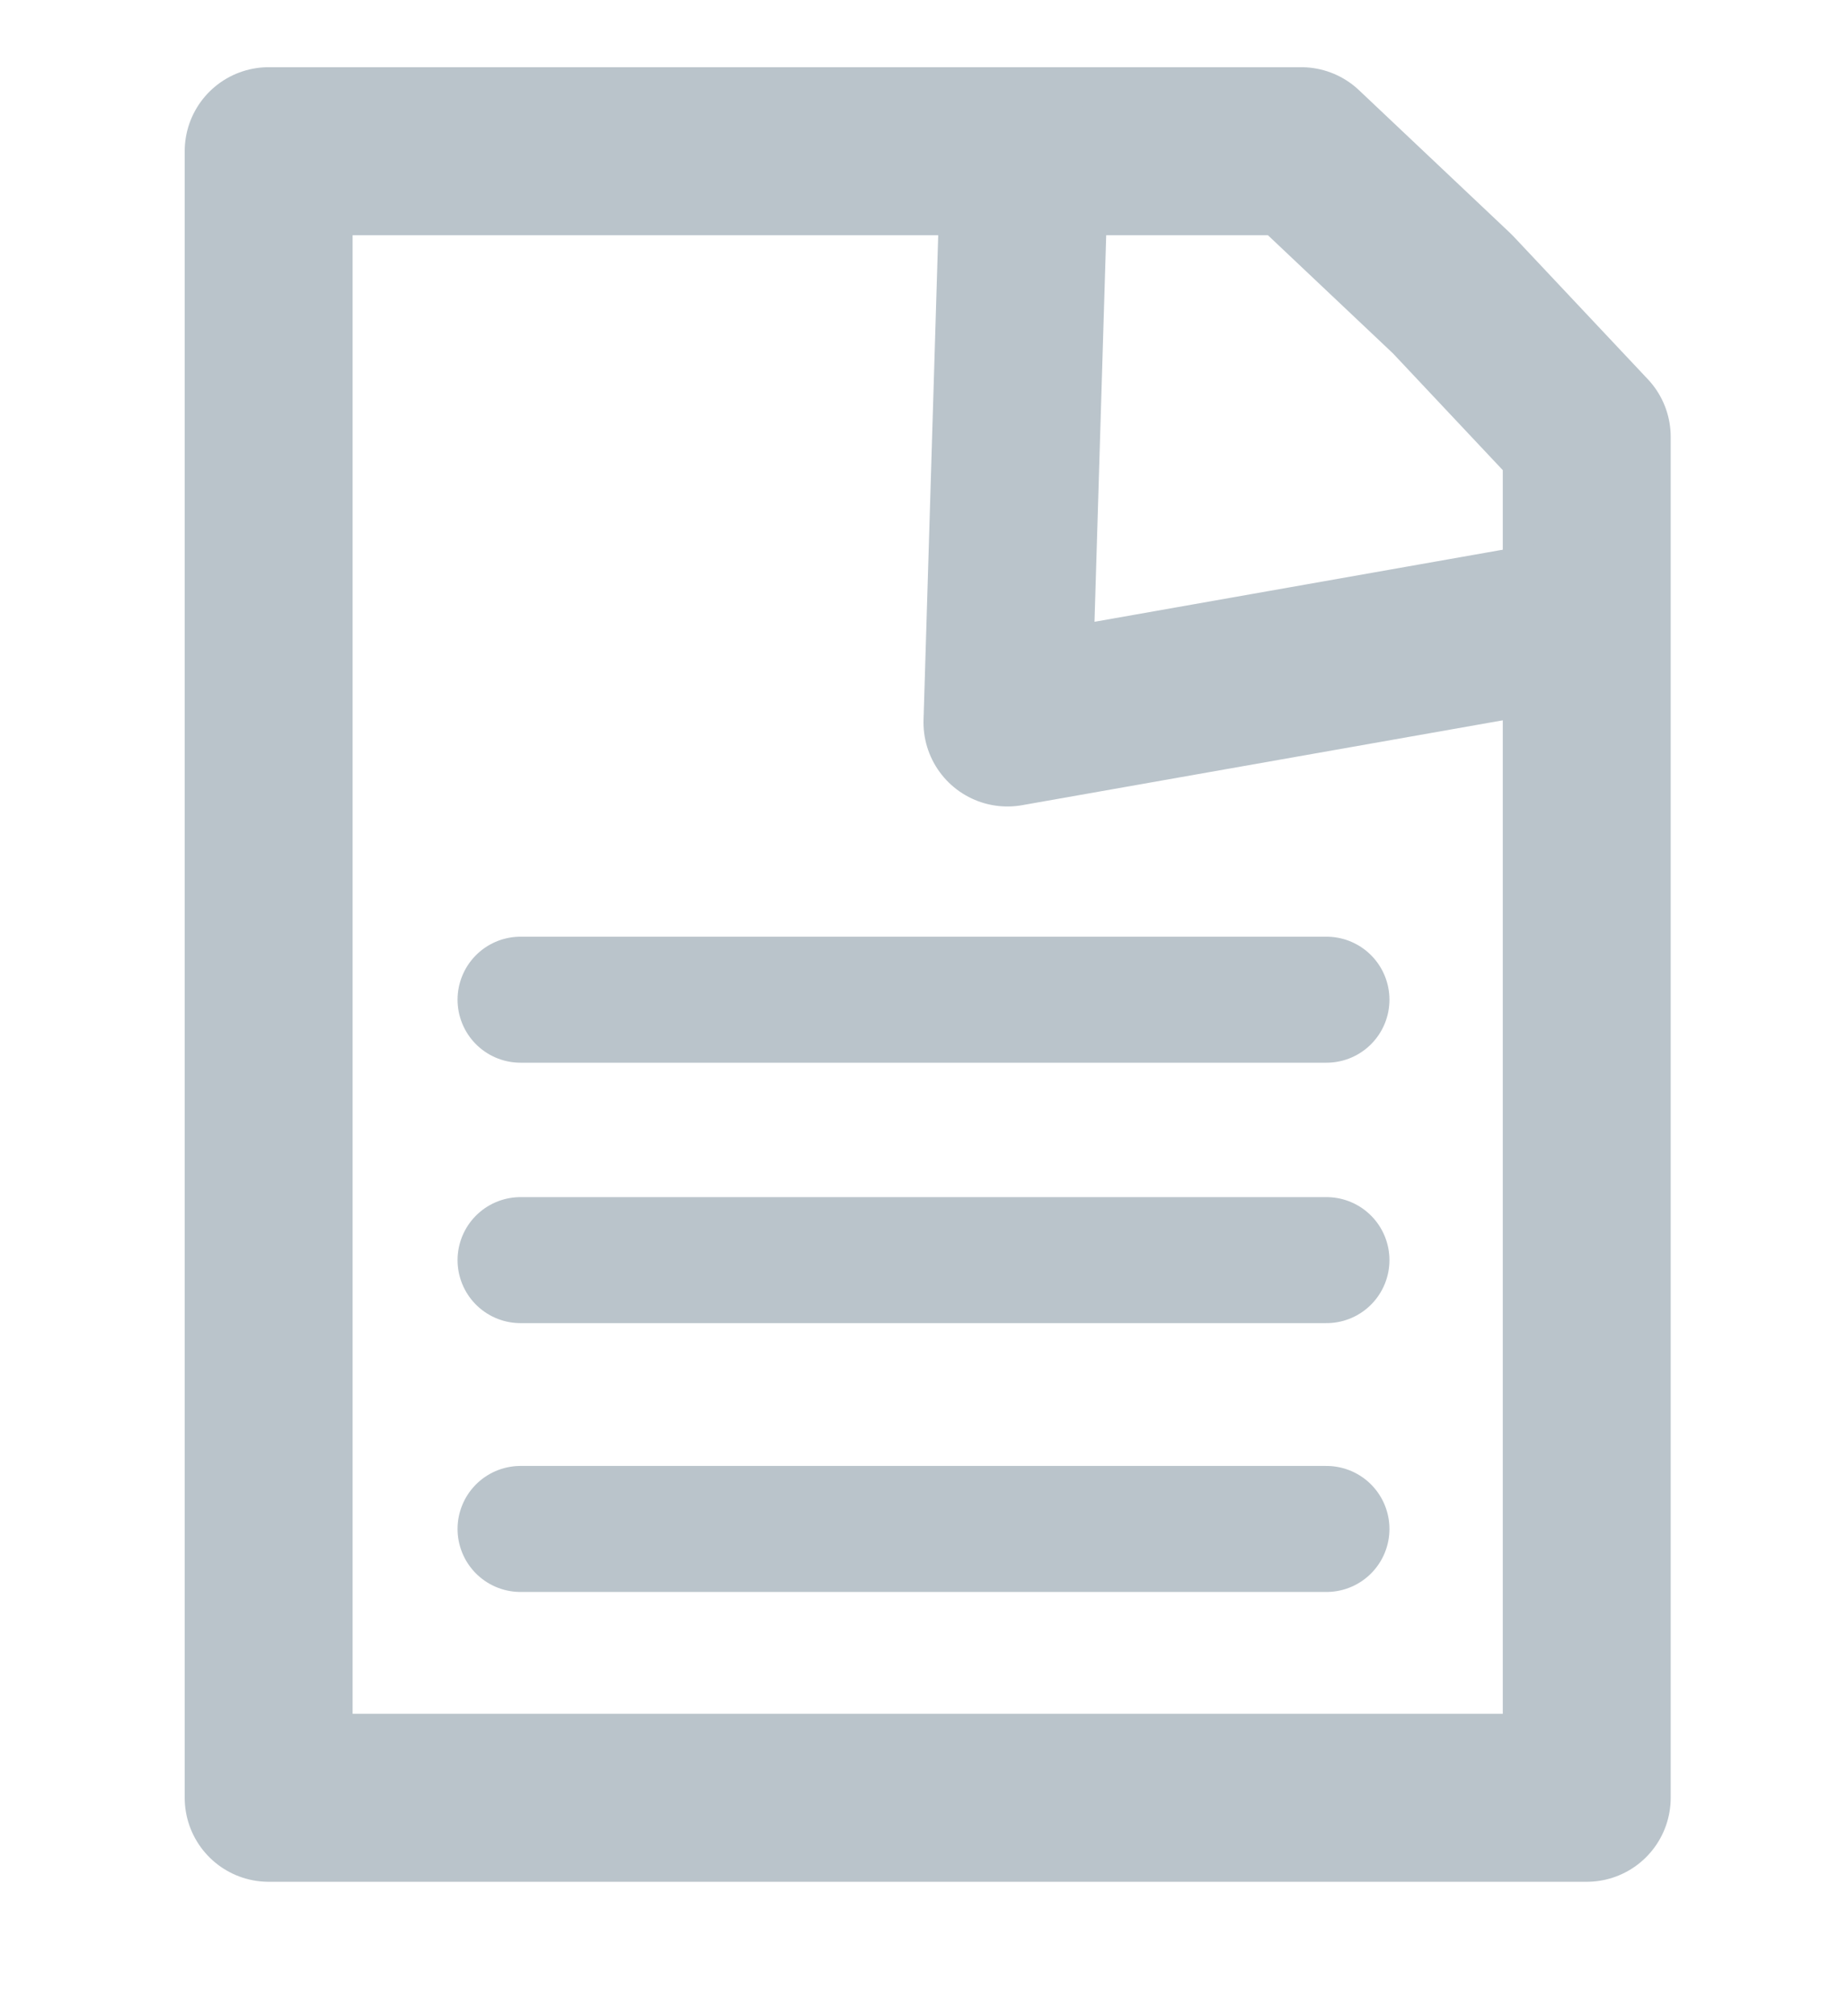
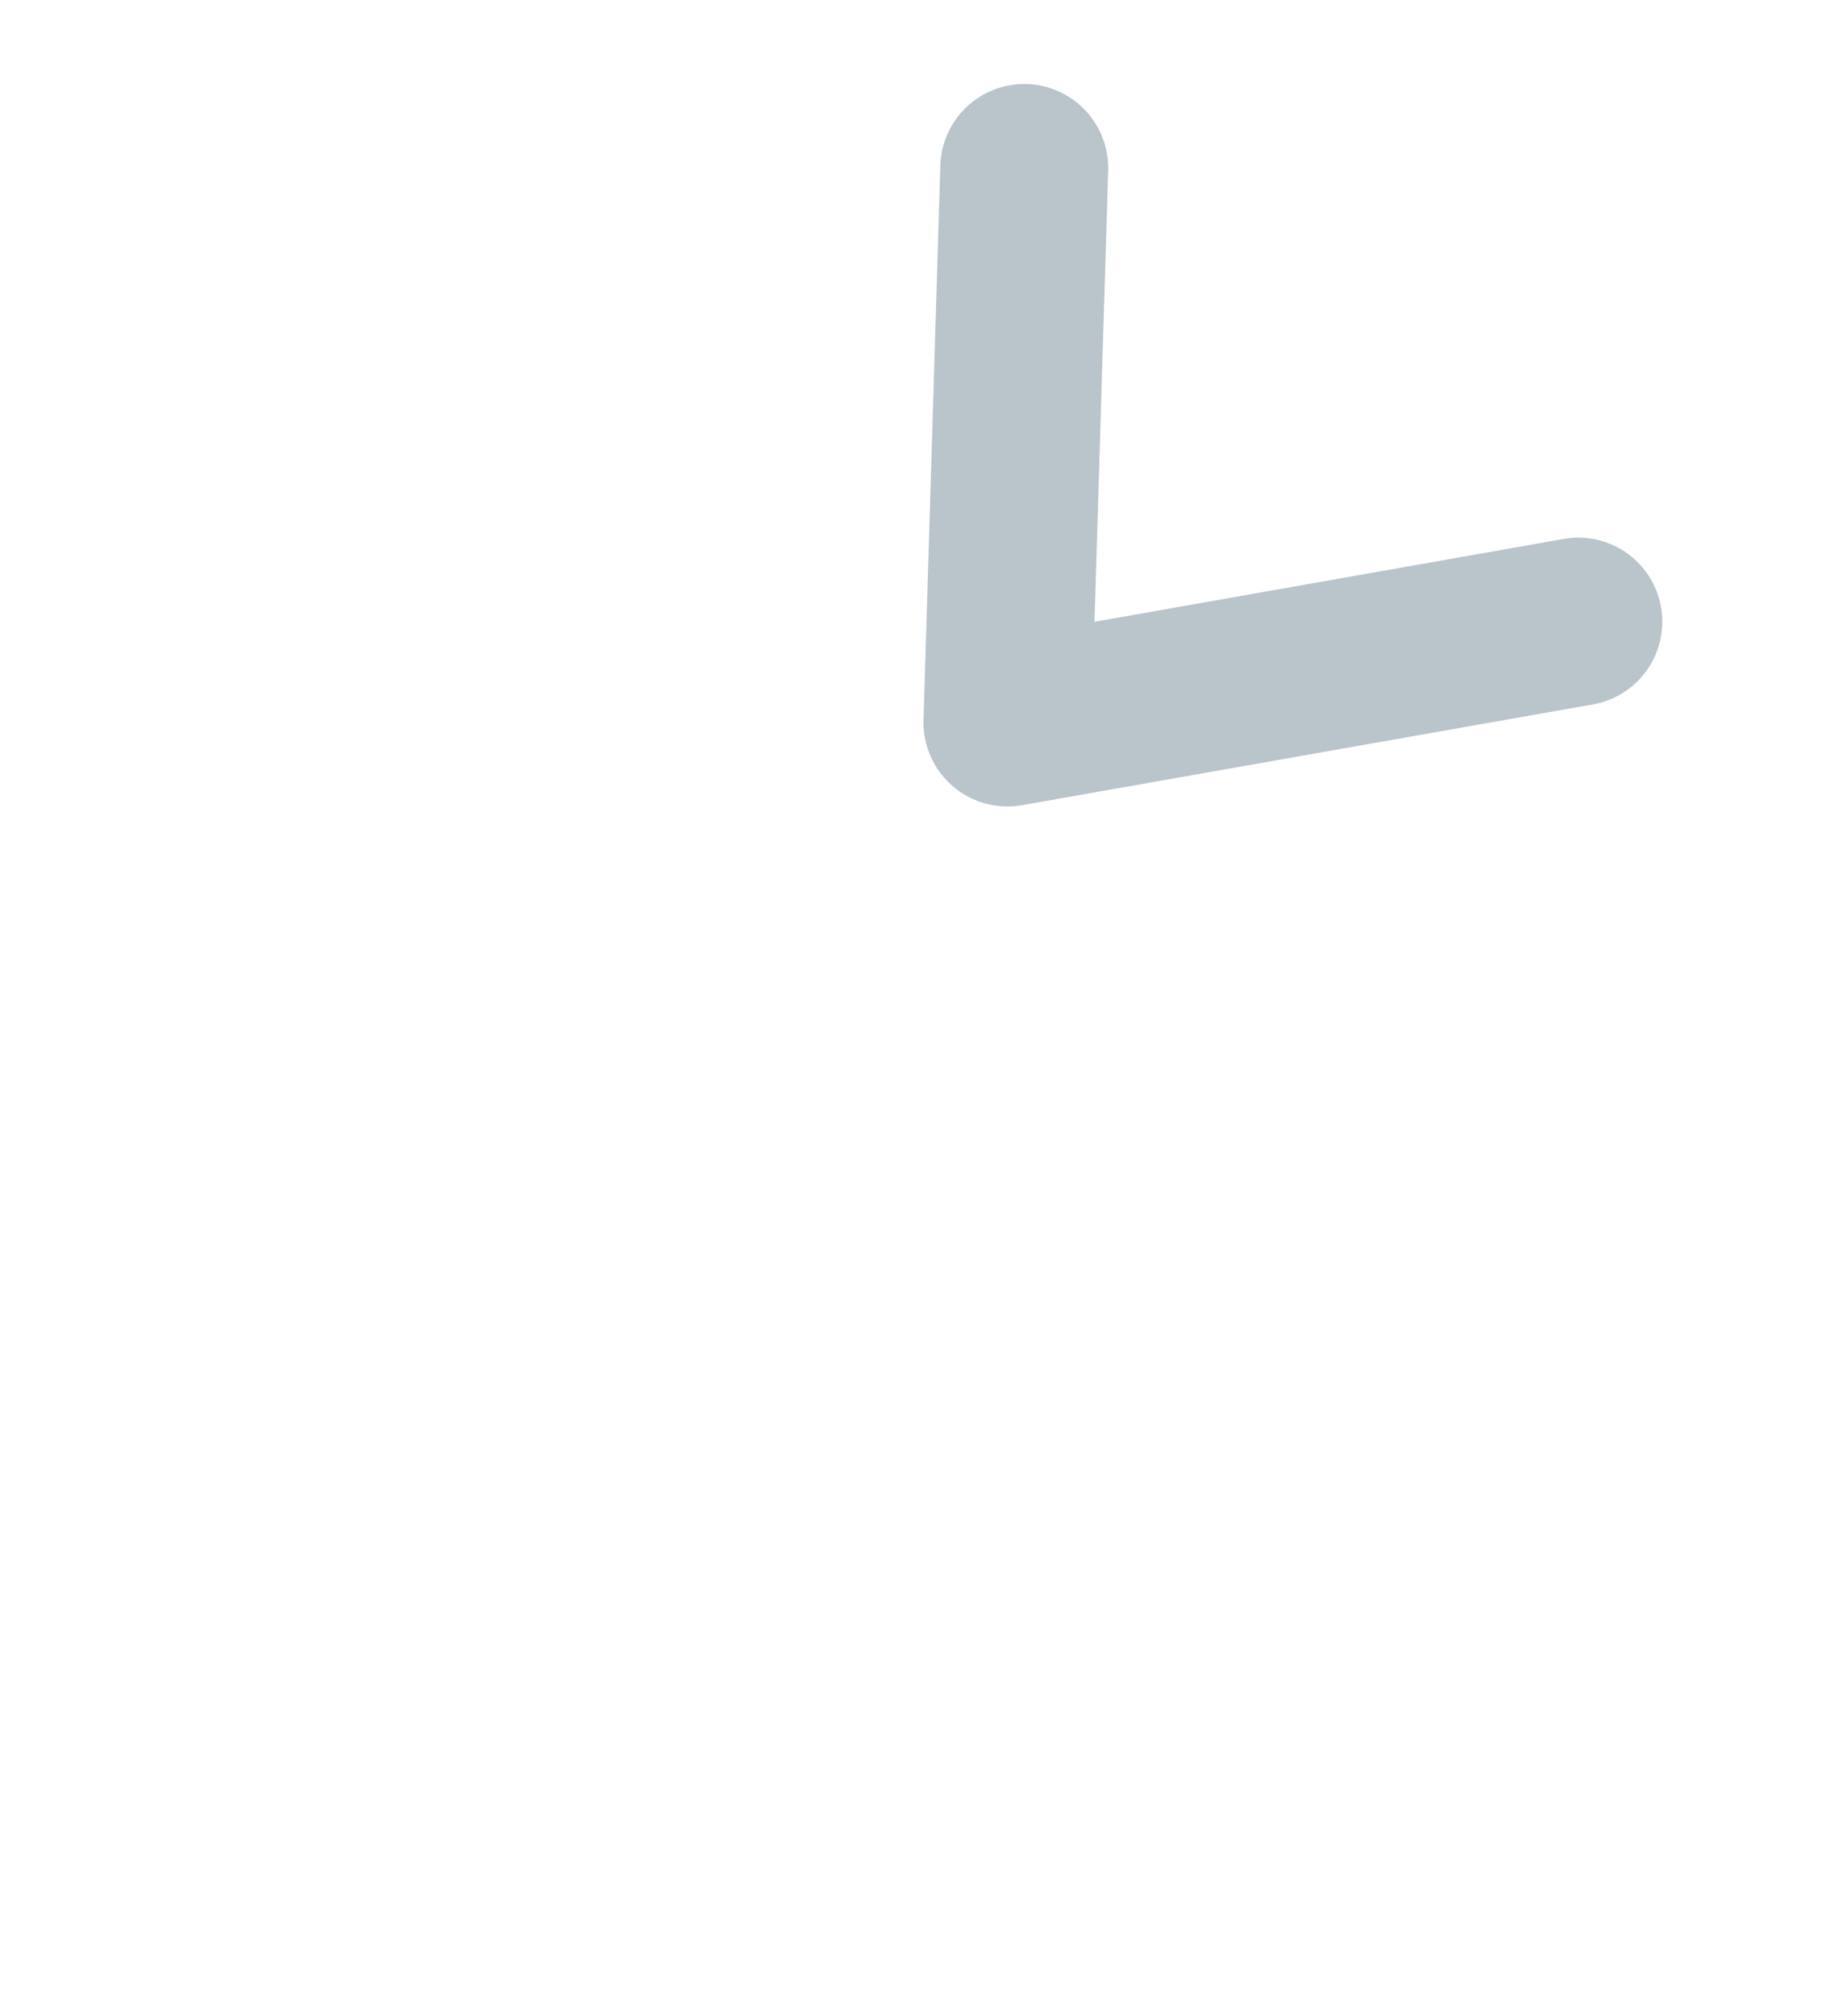
<svg xmlns="http://www.w3.org/2000/svg" enable-background="new 0 0 22 24" viewBox="0 0 22 24">
  <path d="m-1.8 17.9c0 .2 0 .4-.1.6-.2.3-.5.5-.8.5 0 0 0 0-.1 0l-9.5 4.9c-.2.1-.3.1-.5.1-.1 0-.1 0-.2 0 0 0 0 0-.1 0s-.2 0-.3-.1l-9.4-4.9h-.1c-.3 0-.6-.2-.8-.5-.1-.2-.1-.4-.1-.5v-.1-11.7-.1-.1c0-.2 0-.3.1-.5.1-.1.2-.3.4-.3.1 0 .1-.1.2-.1h.1.2l9.5-4.9c.1-.2.3-.2.4-.2h.1s0 0 .1 0c.2 0 .3 0 .5.1l9.5 4.9c.2 0 .3.1.5.2h.1s.1.1.1.1.1.1.1.1c.1.1.1.2.1.3v.3 11.7zm-20-1.7 1.6-1c.4-.3 1-.1 1.3.4s.1 1.1-.3 1.4l-1.6 1 7 3.6v-8.6l-1.6 1c-.4.3-1 .1-1.3-.4s-.1-1.1.3-1.4l1.6-1-7-3.6zm10-13.7v1.5c0 .6-.4 1-1 1s-1-.4-1-1v-1.5l-6.8 3.5 6.8 3.5v-1.5c0-.6.4-1 1-1s1 .4 1 1v1.5l6.8-3.5zm8 5-7 3.6 1.6 1c.4.3.6.9.3 1.4s-.8.6-1.3.4l-1.6-1v8.7l7-3.6-1.6-1c-.4-.4-.6-1-.3-1.5s.8-.6 1.3-.4l1.6 1z" fill="#bac4cb" />
  <g fill="none" stroke="#bac4cb" stroke-linecap="round" stroke-linejoin="round" stroke-miterlimit="10">
-     <path d="m18.9 21.4h-15.7v-19.6h12.3l1.8 1.7 1.6 1.7z" stroke-width="2" />
    <path d="m18.8 7.4-6.8 1.2.2-6.6" stroke-width="2" />
    <g stroke-width="1.5">
-       <path d="m6.2 11.9h9.6" />
-       <path d="m6.2 15h9.6" />
-       <path d="m6.2 18.2h9.6" />
-     </g>
+       </g>
  </g>
</svg>